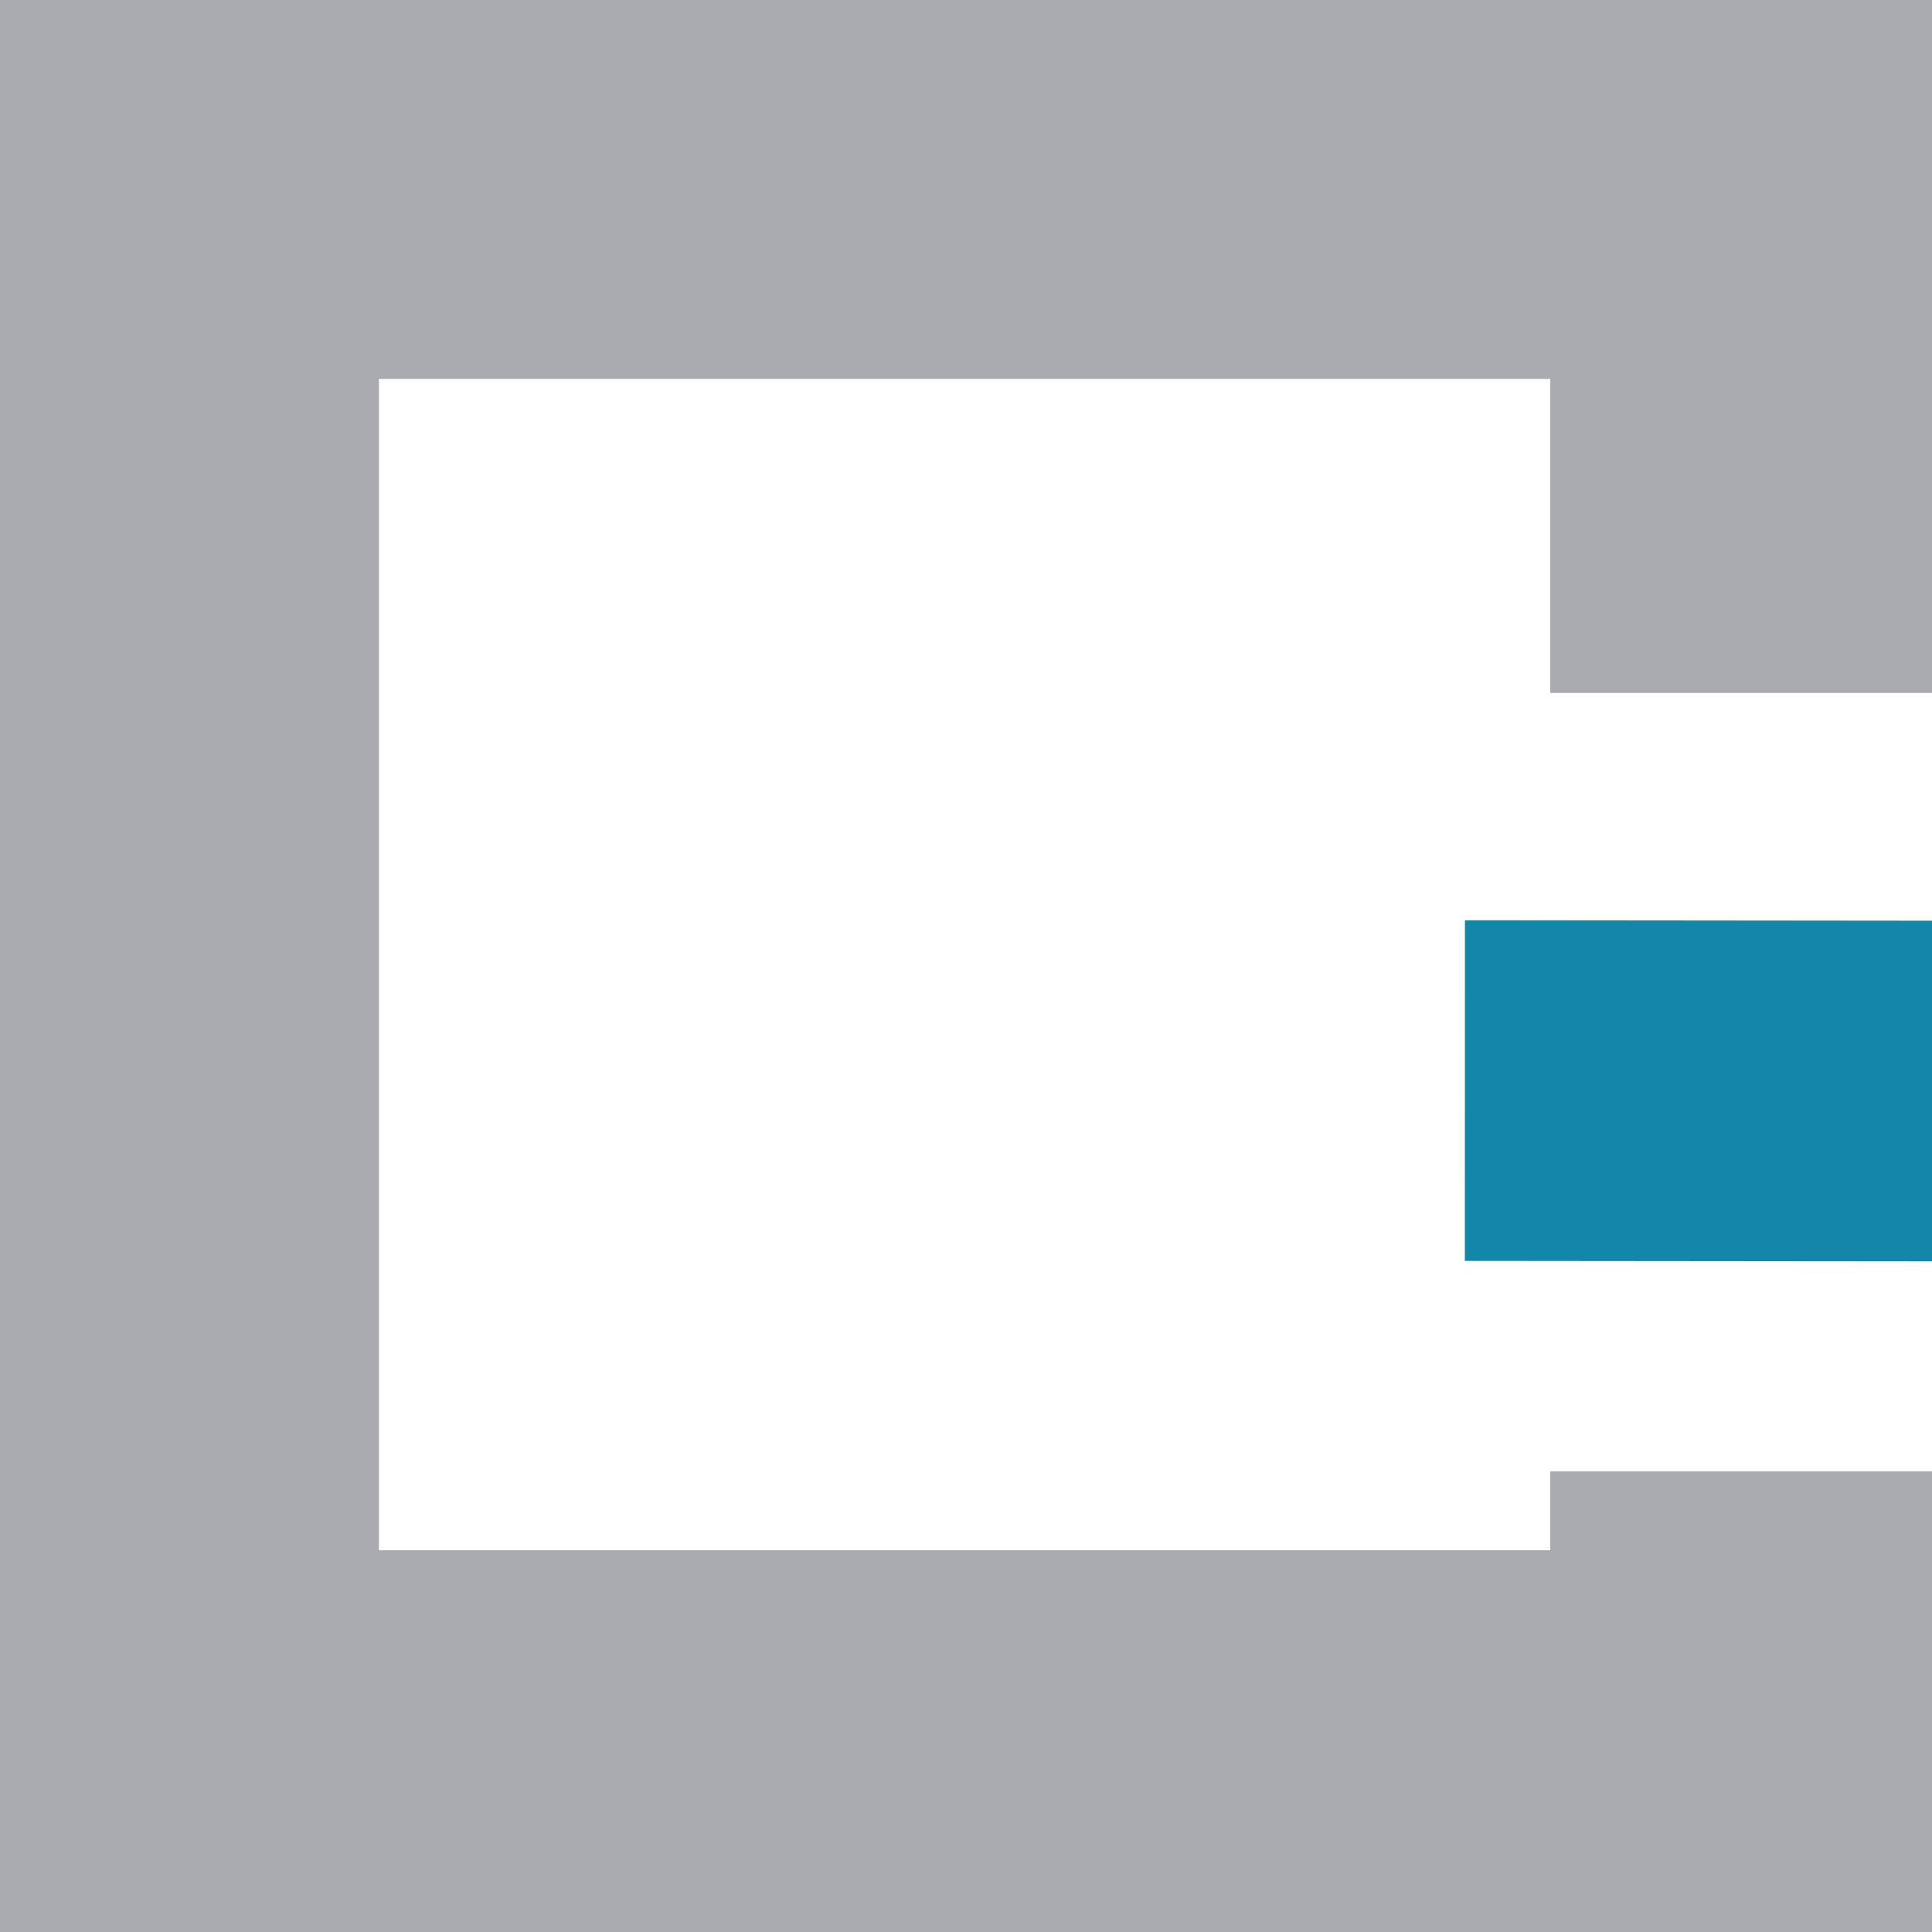
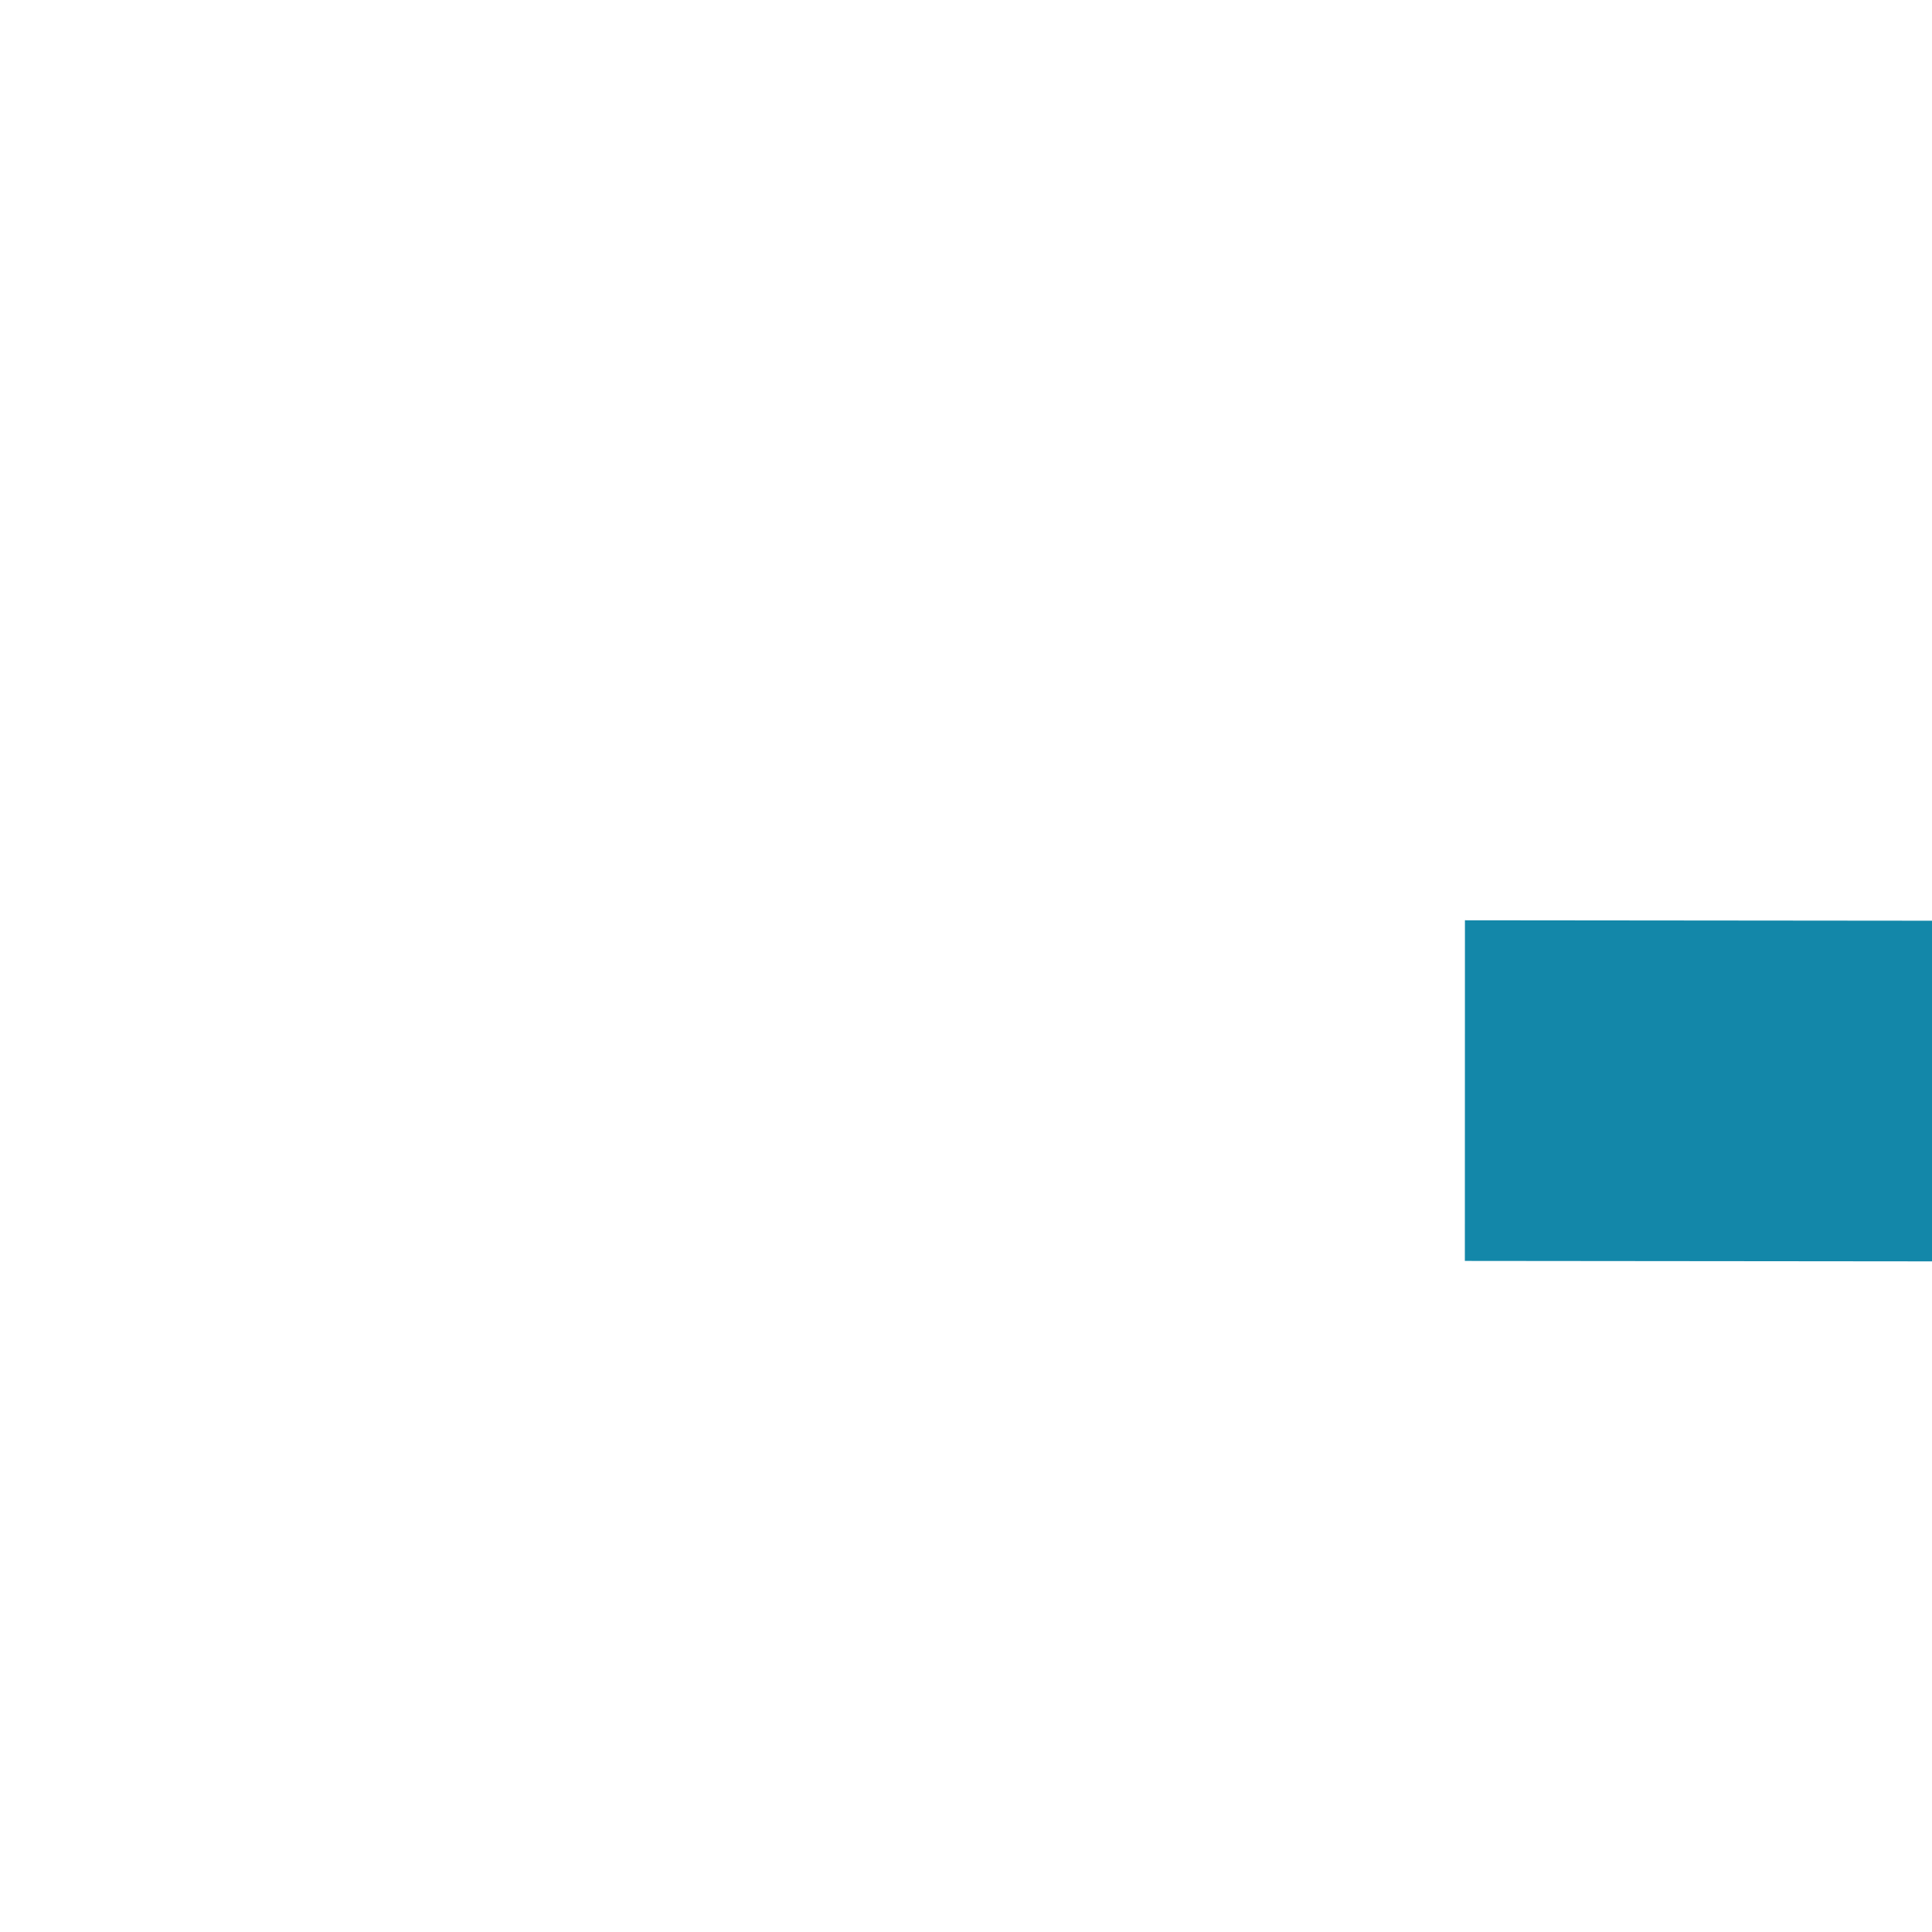
<svg xmlns="http://www.w3.org/2000/svg" width="100%" height="100%" viewBox="0 0 323 323" version="1.1" xml:space="preserve" style="fill-rule:evenodd;clip-rule:evenodd;stroke-linecap:square;stroke-miterlimit:1.5;">
  <g transform="matrix(1,0,0,1,-288.733,-588.733)">
-     <path d="M600,652.5L600,600L300,600L300,900L600,900L600,886.8" style="fill:none;stroke:rgb(168,170,176);stroke-width:104.17px;" />
-   </g>
+     </g>
  <g transform="matrix(0.5,-0.001,-0.007,-0.105,-215.941,237.268)">
    <path d="M1025.75,341.082L1030.58,684.863" style="fill:none;stroke:rgb(19,135,169);stroke-width:198.55px;stroke-linejoin:round;" />
  </g>
</svg>